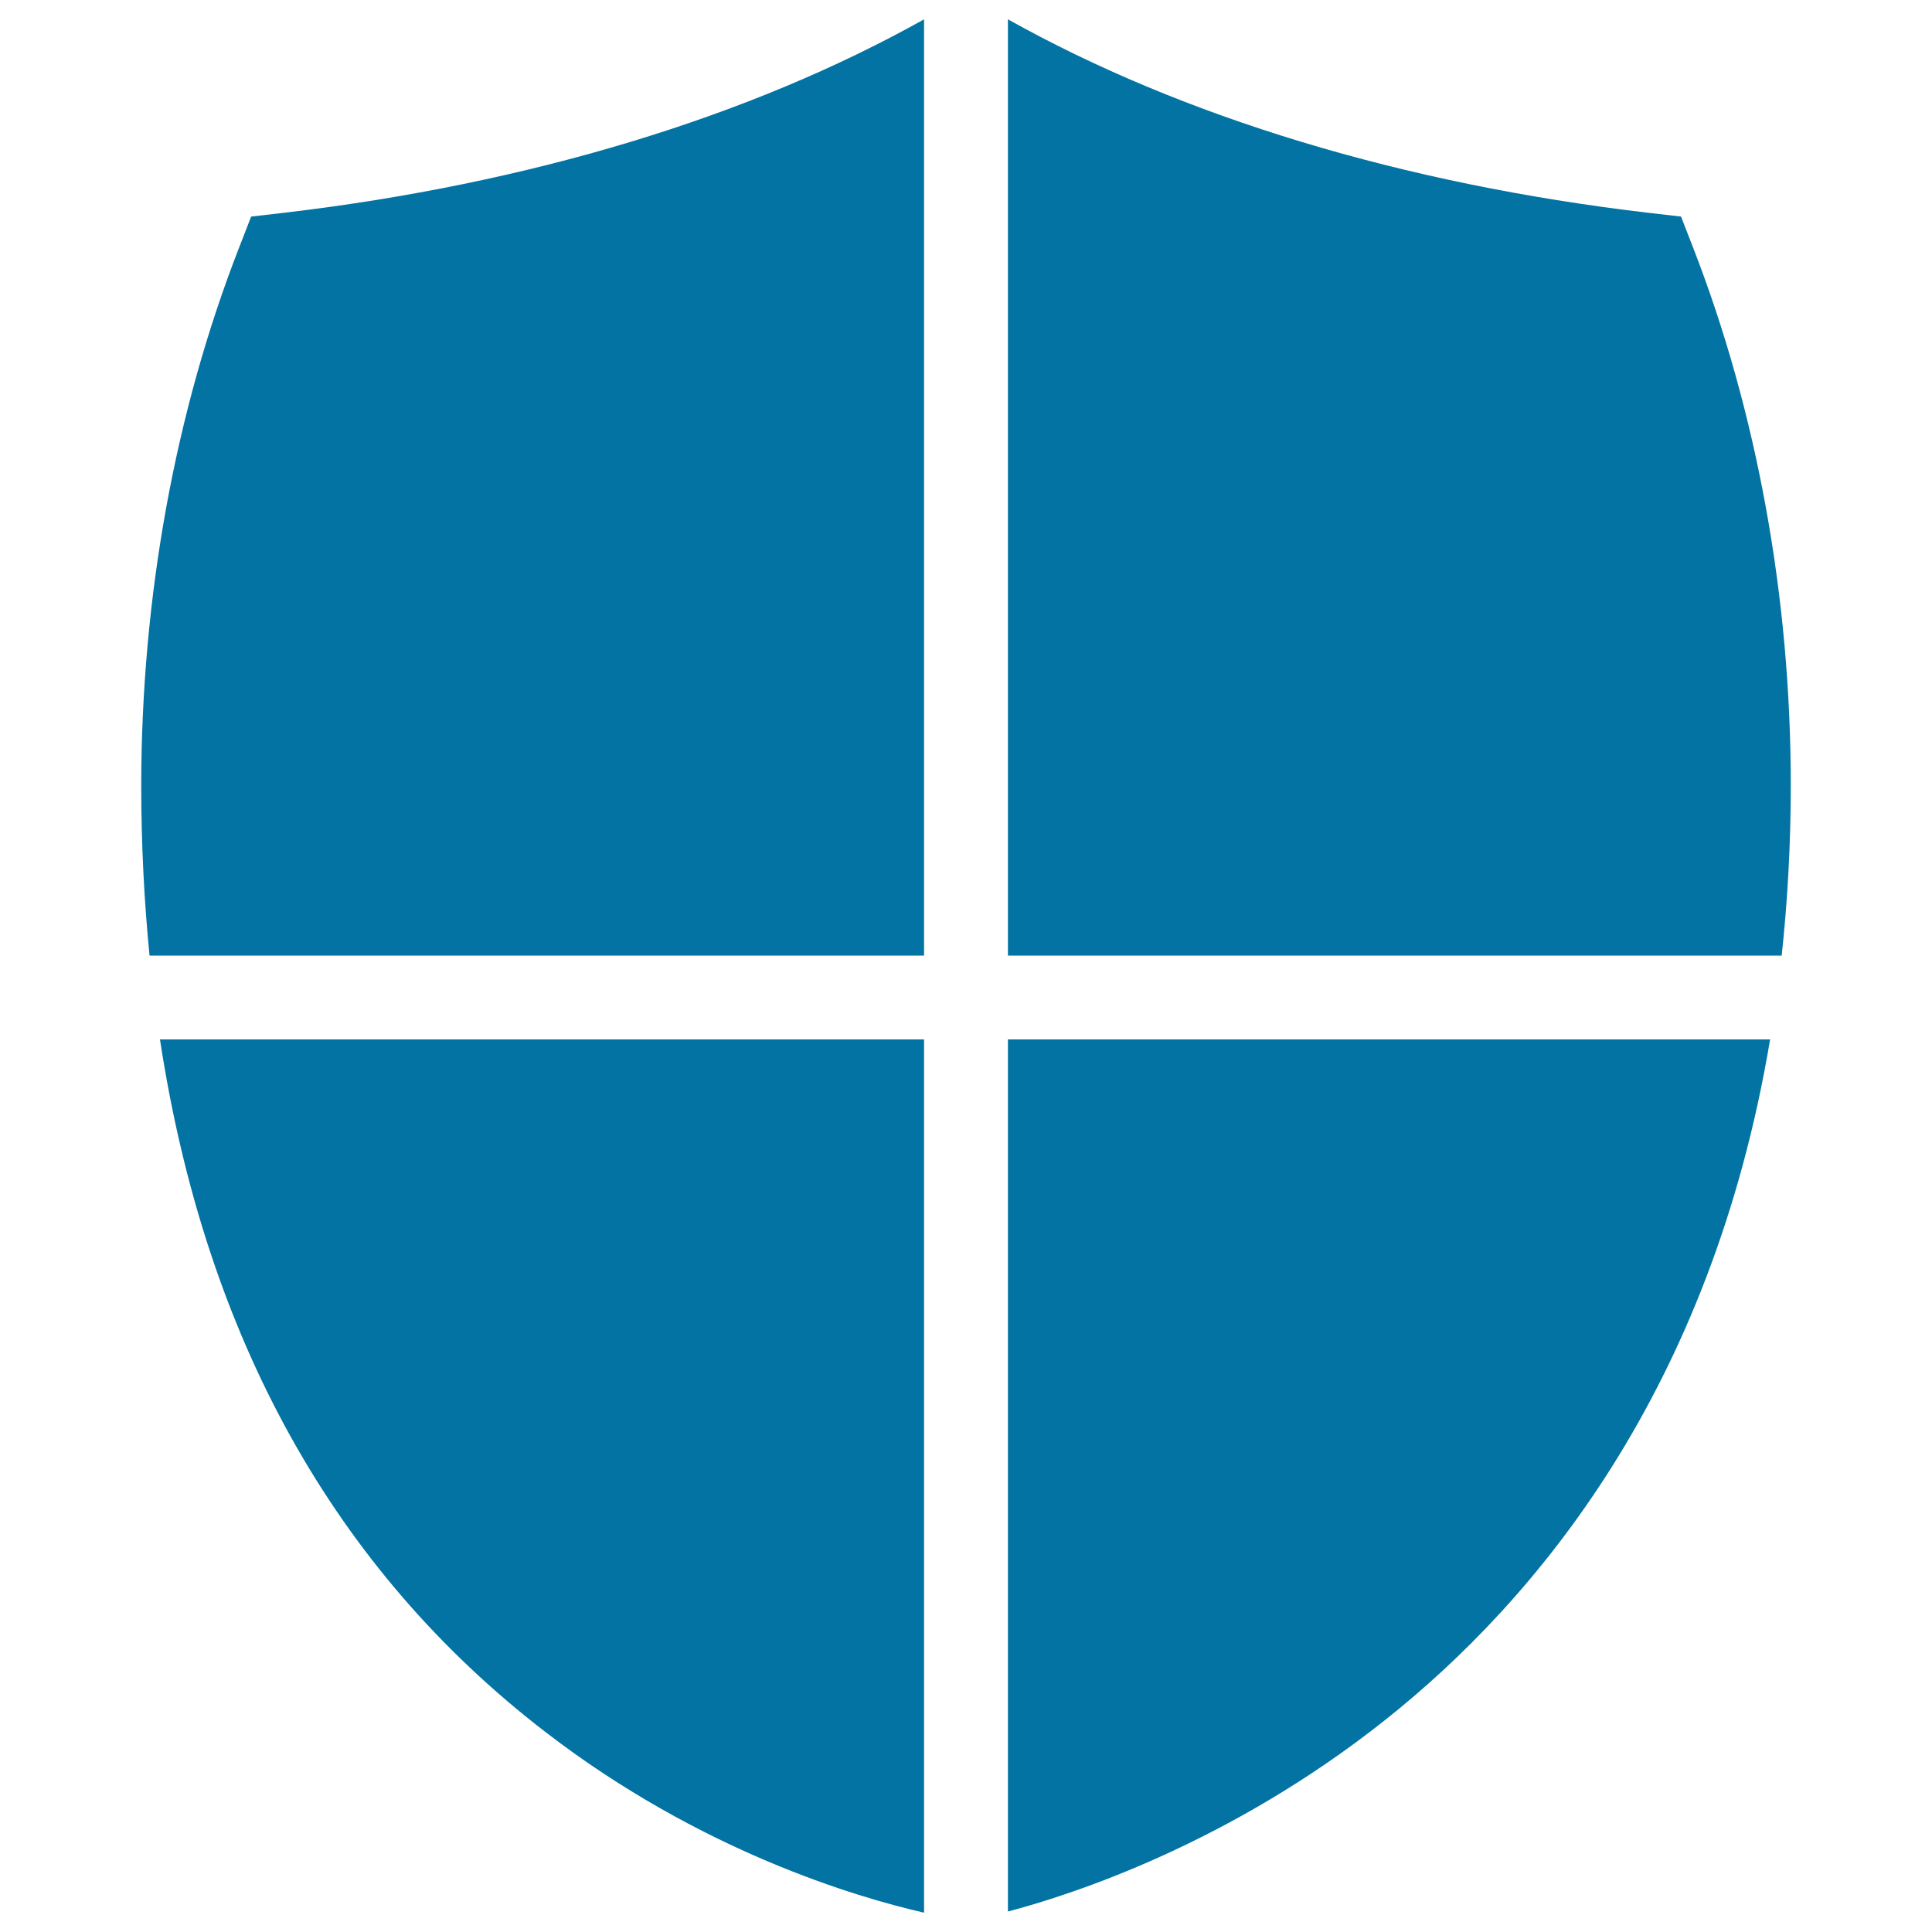
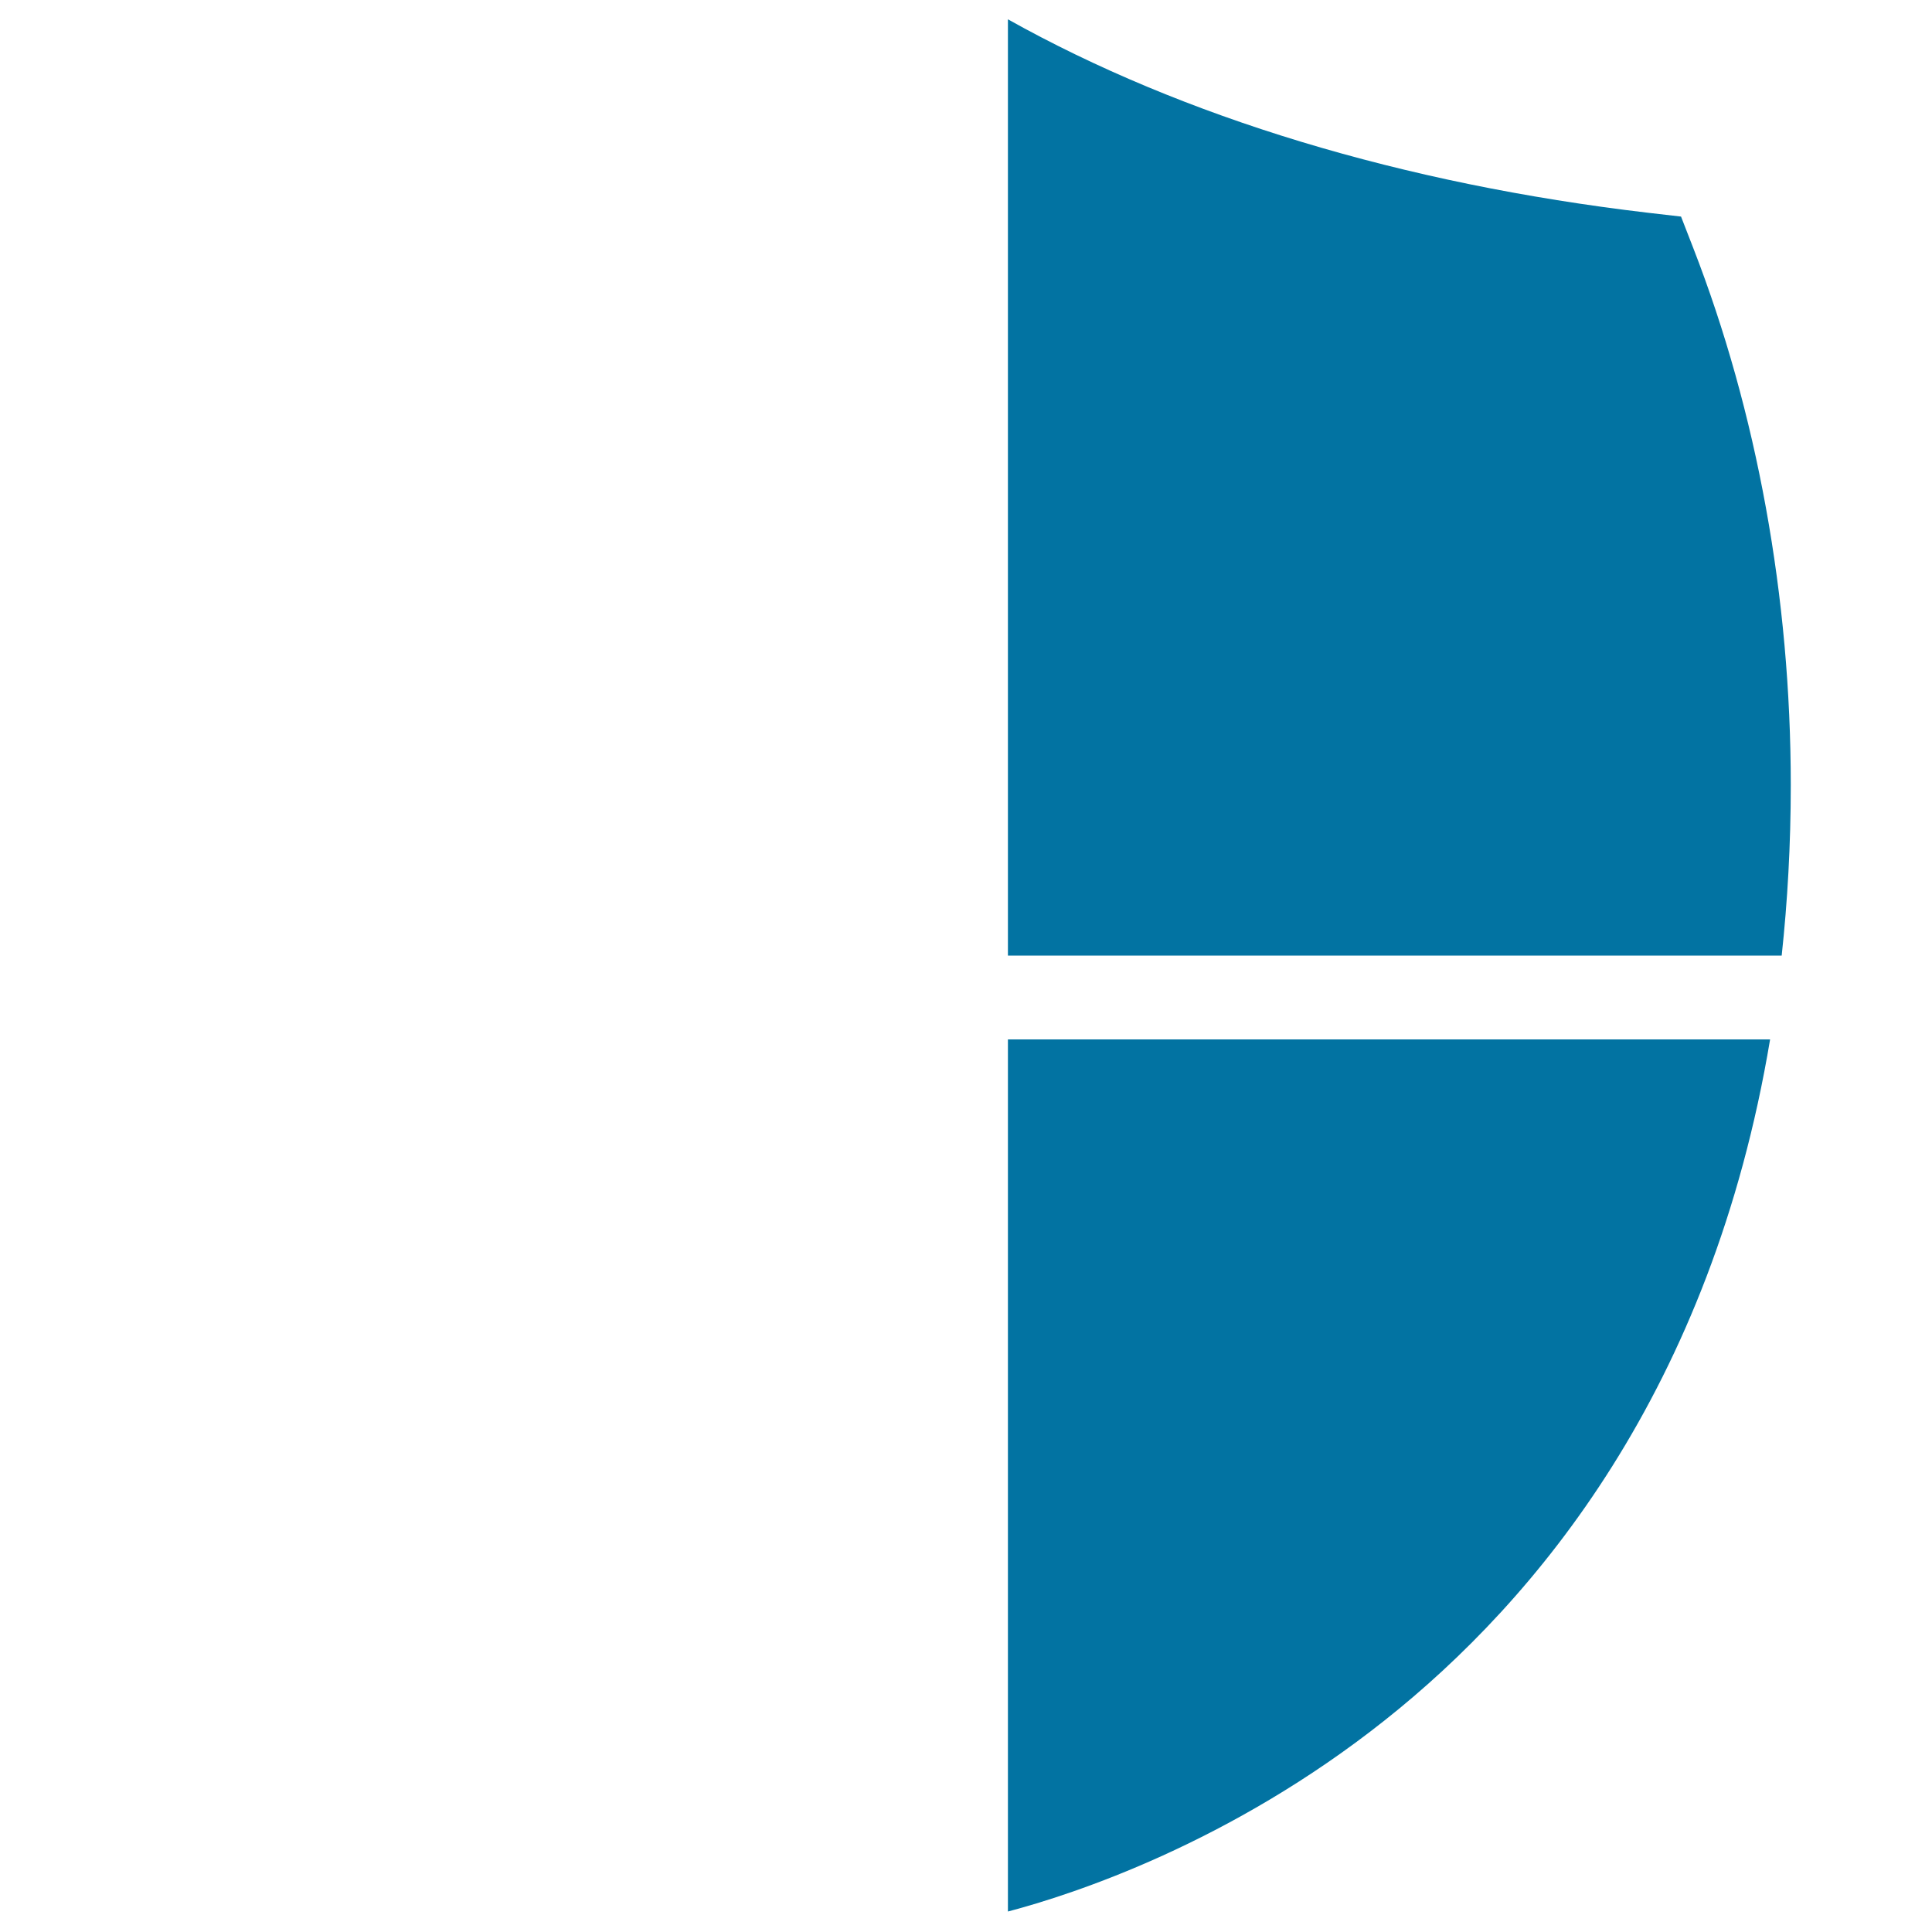
<svg xmlns="http://www.w3.org/2000/svg" viewBox="0 0 1000 1000" style="fill:#0273a2">
  <title>Shield Little Shape With A Cross SVG icon</title>
  <g>
    <path d="M852.8,110.1l17.3,2l6.3,16.2c33,84.9,50.5,181,50.5,278c0,31.1-1.7,60.4-4.7,88.3H521.7V10C612.1,60.6,726.2,95.2,852.8,110.1z" />
-     <path d="M123.7,128.3l6.3-16.2l17.3-2C273.8,95.2,387.9,60.6,478.3,10v484.6H77.4c-2.8-28.4-4.3-57.8-4.3-88.3C73.2,309.3,90.6,213.2,123.7,128.3z" />
-     <path d="M82.8,538h395.5v452c-35-8-115.8-31.8-195.7-93.3C173.1,812.6,106.3,692.1,82.8,538z" />
    <path d="M716.9,890.3c-80.2,63.7-161.4,90.2-195.2,99.1V538h394.5C885.9,719.2,795.3,828.1,716.9,890.3z" />
  </g>
</svg>